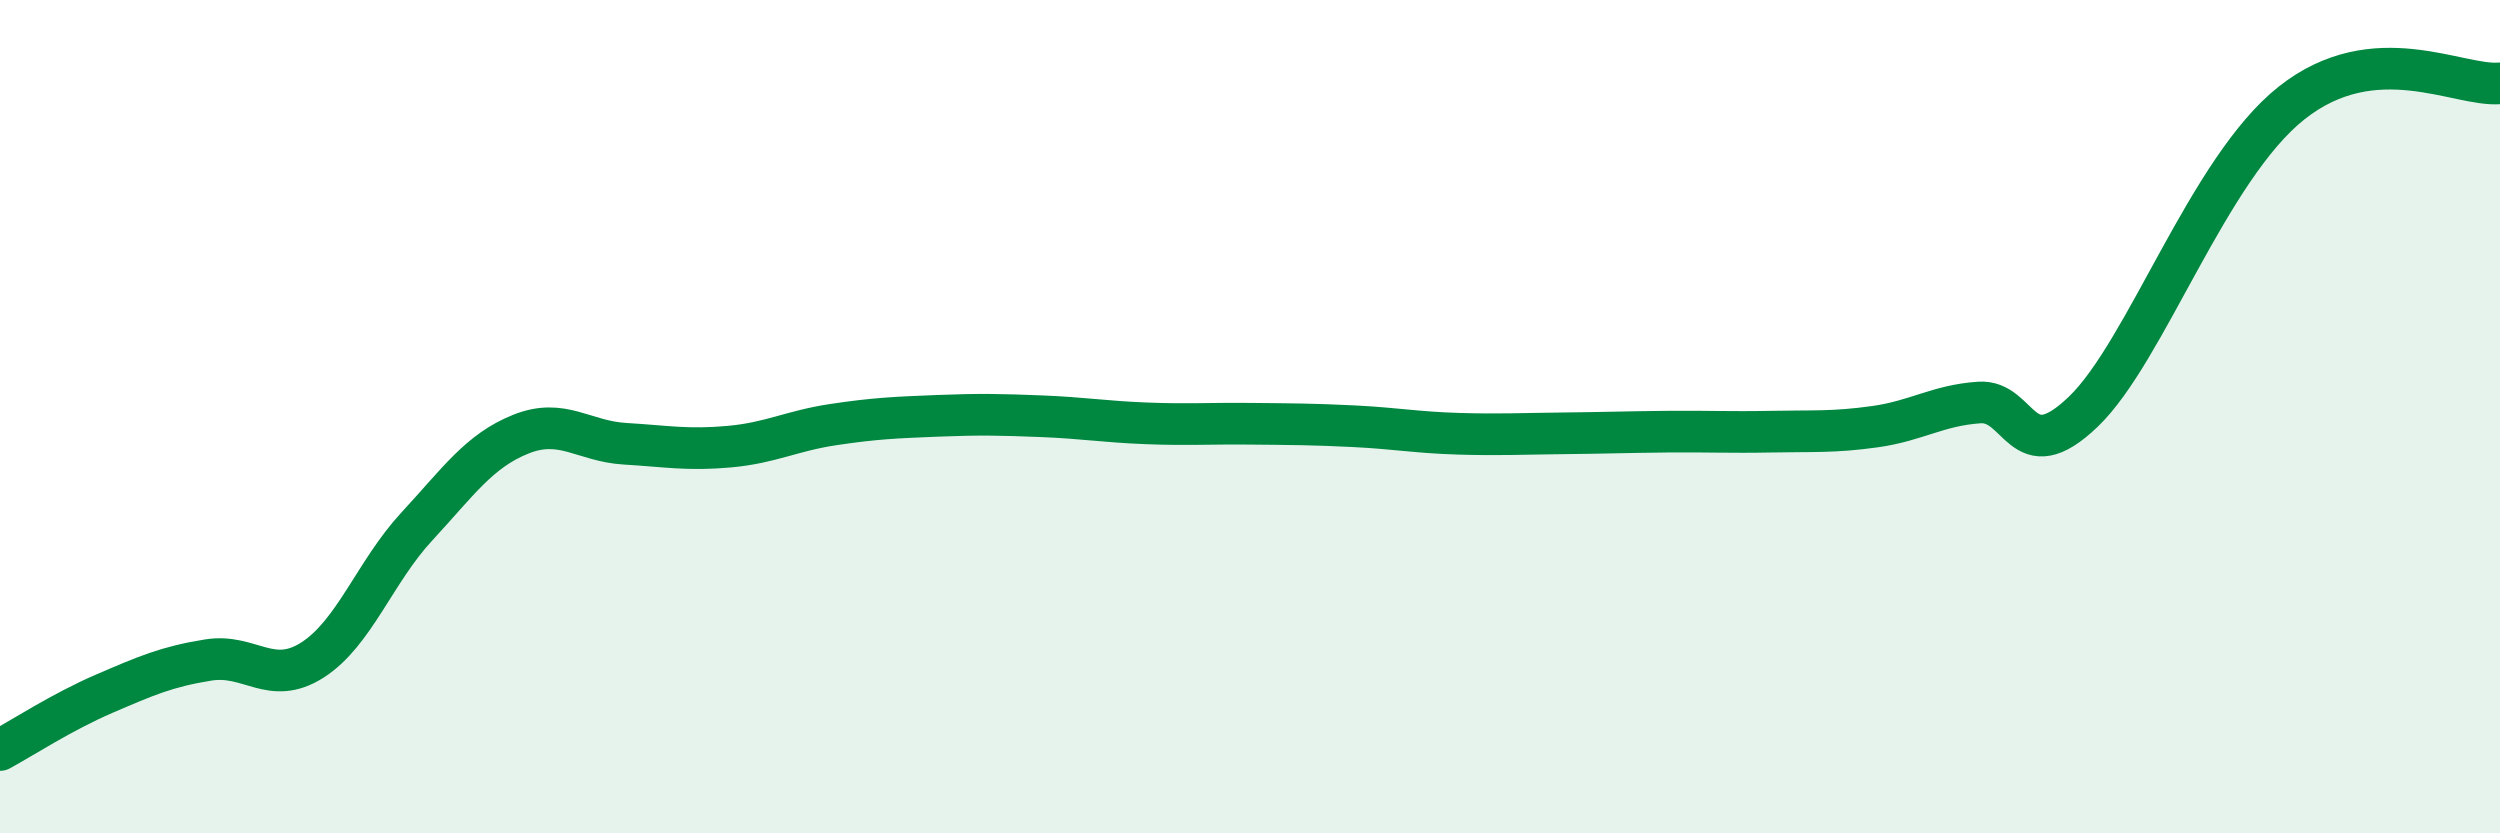
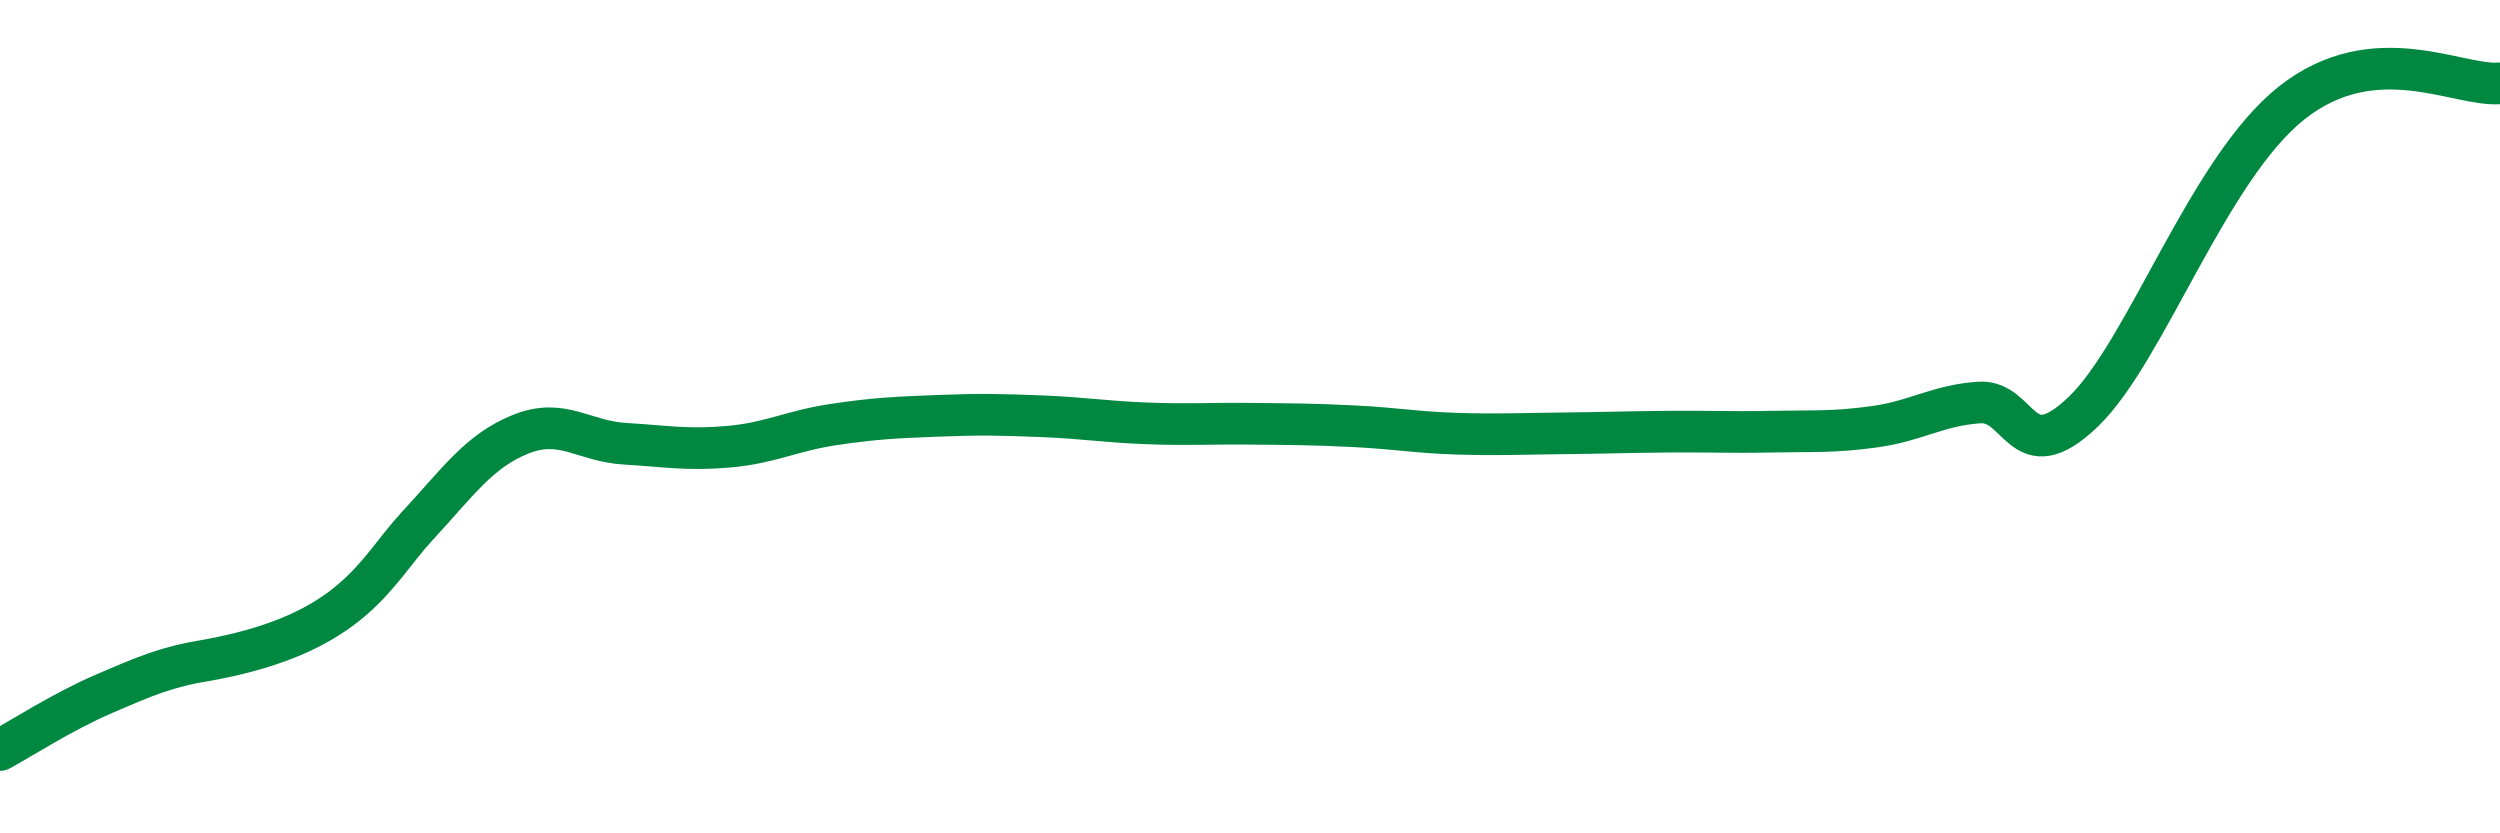
<svg xmlns="http://www.w3.org/2000/svg" width="60" height="20" viewBox="0 0 60 20">
-   <path d="M 0,18 C 0.5,17.73 1.5,17.08 2.5,16.65 C 3.5,16.22 4,16 5,15.84 C 6,15.68 6.5,16.48 7.5,15.84 C 8.5,15.2 9,13.72 10,12.64 C 11,11.56 11.5,10.82 12.5,10.42 C 13.5,10.02 14,10.59 15,10.65 C 16,10.71 16.5,10.81 17.5,10.72 C 18.5,10.63 19,10.34 20,10.19 C 21,10.04 21.5,10.02 22.5,9.98 C 23.5,9.94 24,9.95 25,9.99 C 26,10.03 26.5,10.12 27.5,10.16 C 28.5,10.2 29,10.16 30,10.17 C 31,10.18 31.5,10.18 32.5,10.23 C 33.5,10.28 34,10.38 35,10.41 C 36,10.44 36.5,10.41 37.5,10.4 C 38.5,10.39 39,10.37 40,10.36 C 41,10.35 41.5,10.38 42.5,10.36 C 43.5,10.34 44,10.38 45,10.24 C 46,10.1 46.5,9.73 47.5,9.66 C 48.5,9.59 48.5,11.32 50,9.88 C 51.5,8.44 53,4.05 55,2.47 C 57,0.89 59,2.09 60,2L60 20L0 20Z" fill="#008740" opacity="0.1" stroke-linecap="round" stroke-linejoin="round" />
-   <path d="M 0,18 C 0.5,17.73 1.5,17.08 2.5,16.65 C 3.5,16.22 4,16 5,15.84 C 6,15.68 6.5,16.48 7.5,15.84 C 8.5,15.2 9,13.72 10,12.64 C 11,11.56 11.5,10.82 12.5,10.42 C 13.5,10.02 14,10.59 15,10.65 C 16,10.71 16.5,10.81 17.5,10.72 C 18.5,10.63 19,10.34 20,10.19 C 21,10.04 21.5,10.02 22.5,9.98 C 23.5,9.94 24,9.95 25,9.99 C 26,10.03 26.5,10.12 27.5,10.16 C 28.5,10.2 29,10.16 30,10.17 C 31,10.18 31.5,10.18 32.5,10.23 C 33.5,10.28 34,10.38 35,10.41 C 36,10.44 36.5,10.41 37.5,10.4 C 38.5,10.39 39,10.37 40,10.36 C 41,10.35 41.5,10.38 42.5,10.36 C 43.5,10.34 44,10.38 45,10.24 C 46,10.1 46.5,9.73 47.5,9.66 C 48.5,9.59 48.5,11.32 50,9.88 C 51.5,8.44 53,4.05 55,2.47 C 57,0.89 59,2.09 60,2" stroke="#008740" stroke-width="1" fill="none" stroke-linecap="round" stroke-linejoin="round" />
+   <path d="M 0,18 C 0.5,17.73 1.5,17.08 2.5,16.65 C 3.5,16.22 4,16 5,15.84 C 8.5,15.2 9,13.72 10,12.64 C 11,11.56 11.5,10.82 12.5,10.42 C 13.5,10.02 14,10.59 15,10.65 C 16,10.71 16.5,10.81 17.5,10.72 C 18.5,10.63 19,10.34 20,10.19 C 21,10.04 21.5,10.02 22.5,9.98 C 23.5,9.94 24,9.95 25,9.99 C 26,10.03 26.5,10.12 27.5,10.16 C 28.5,10.2 29,10.16 30,10.17 C 31,10.18 31.5,10.18 32.5,10.23 C 33.5,10.28 34,10.38 35,10.41 C 36,10.44 36.5,10.41 37.5,10.4 C 38.5,10.39 39,10.37 40,10.36 C 41,10.35 41.5,10.38 42.5,10.36 C 43.5,10.34 44,10.38 45,10.24 C 46,10.1 46.5,9.73 47.5,9.66 C 48.5,9.59 48.5,11.32 50,9.88 C 51.5,8.44 53,4.05 55,2.47 C 57,0.89 59,2.09 60,2" stroke="#008740" stroke-width="1" fill="none" stroke-linecap="round" stroke-linejoin="round" />
</svg>